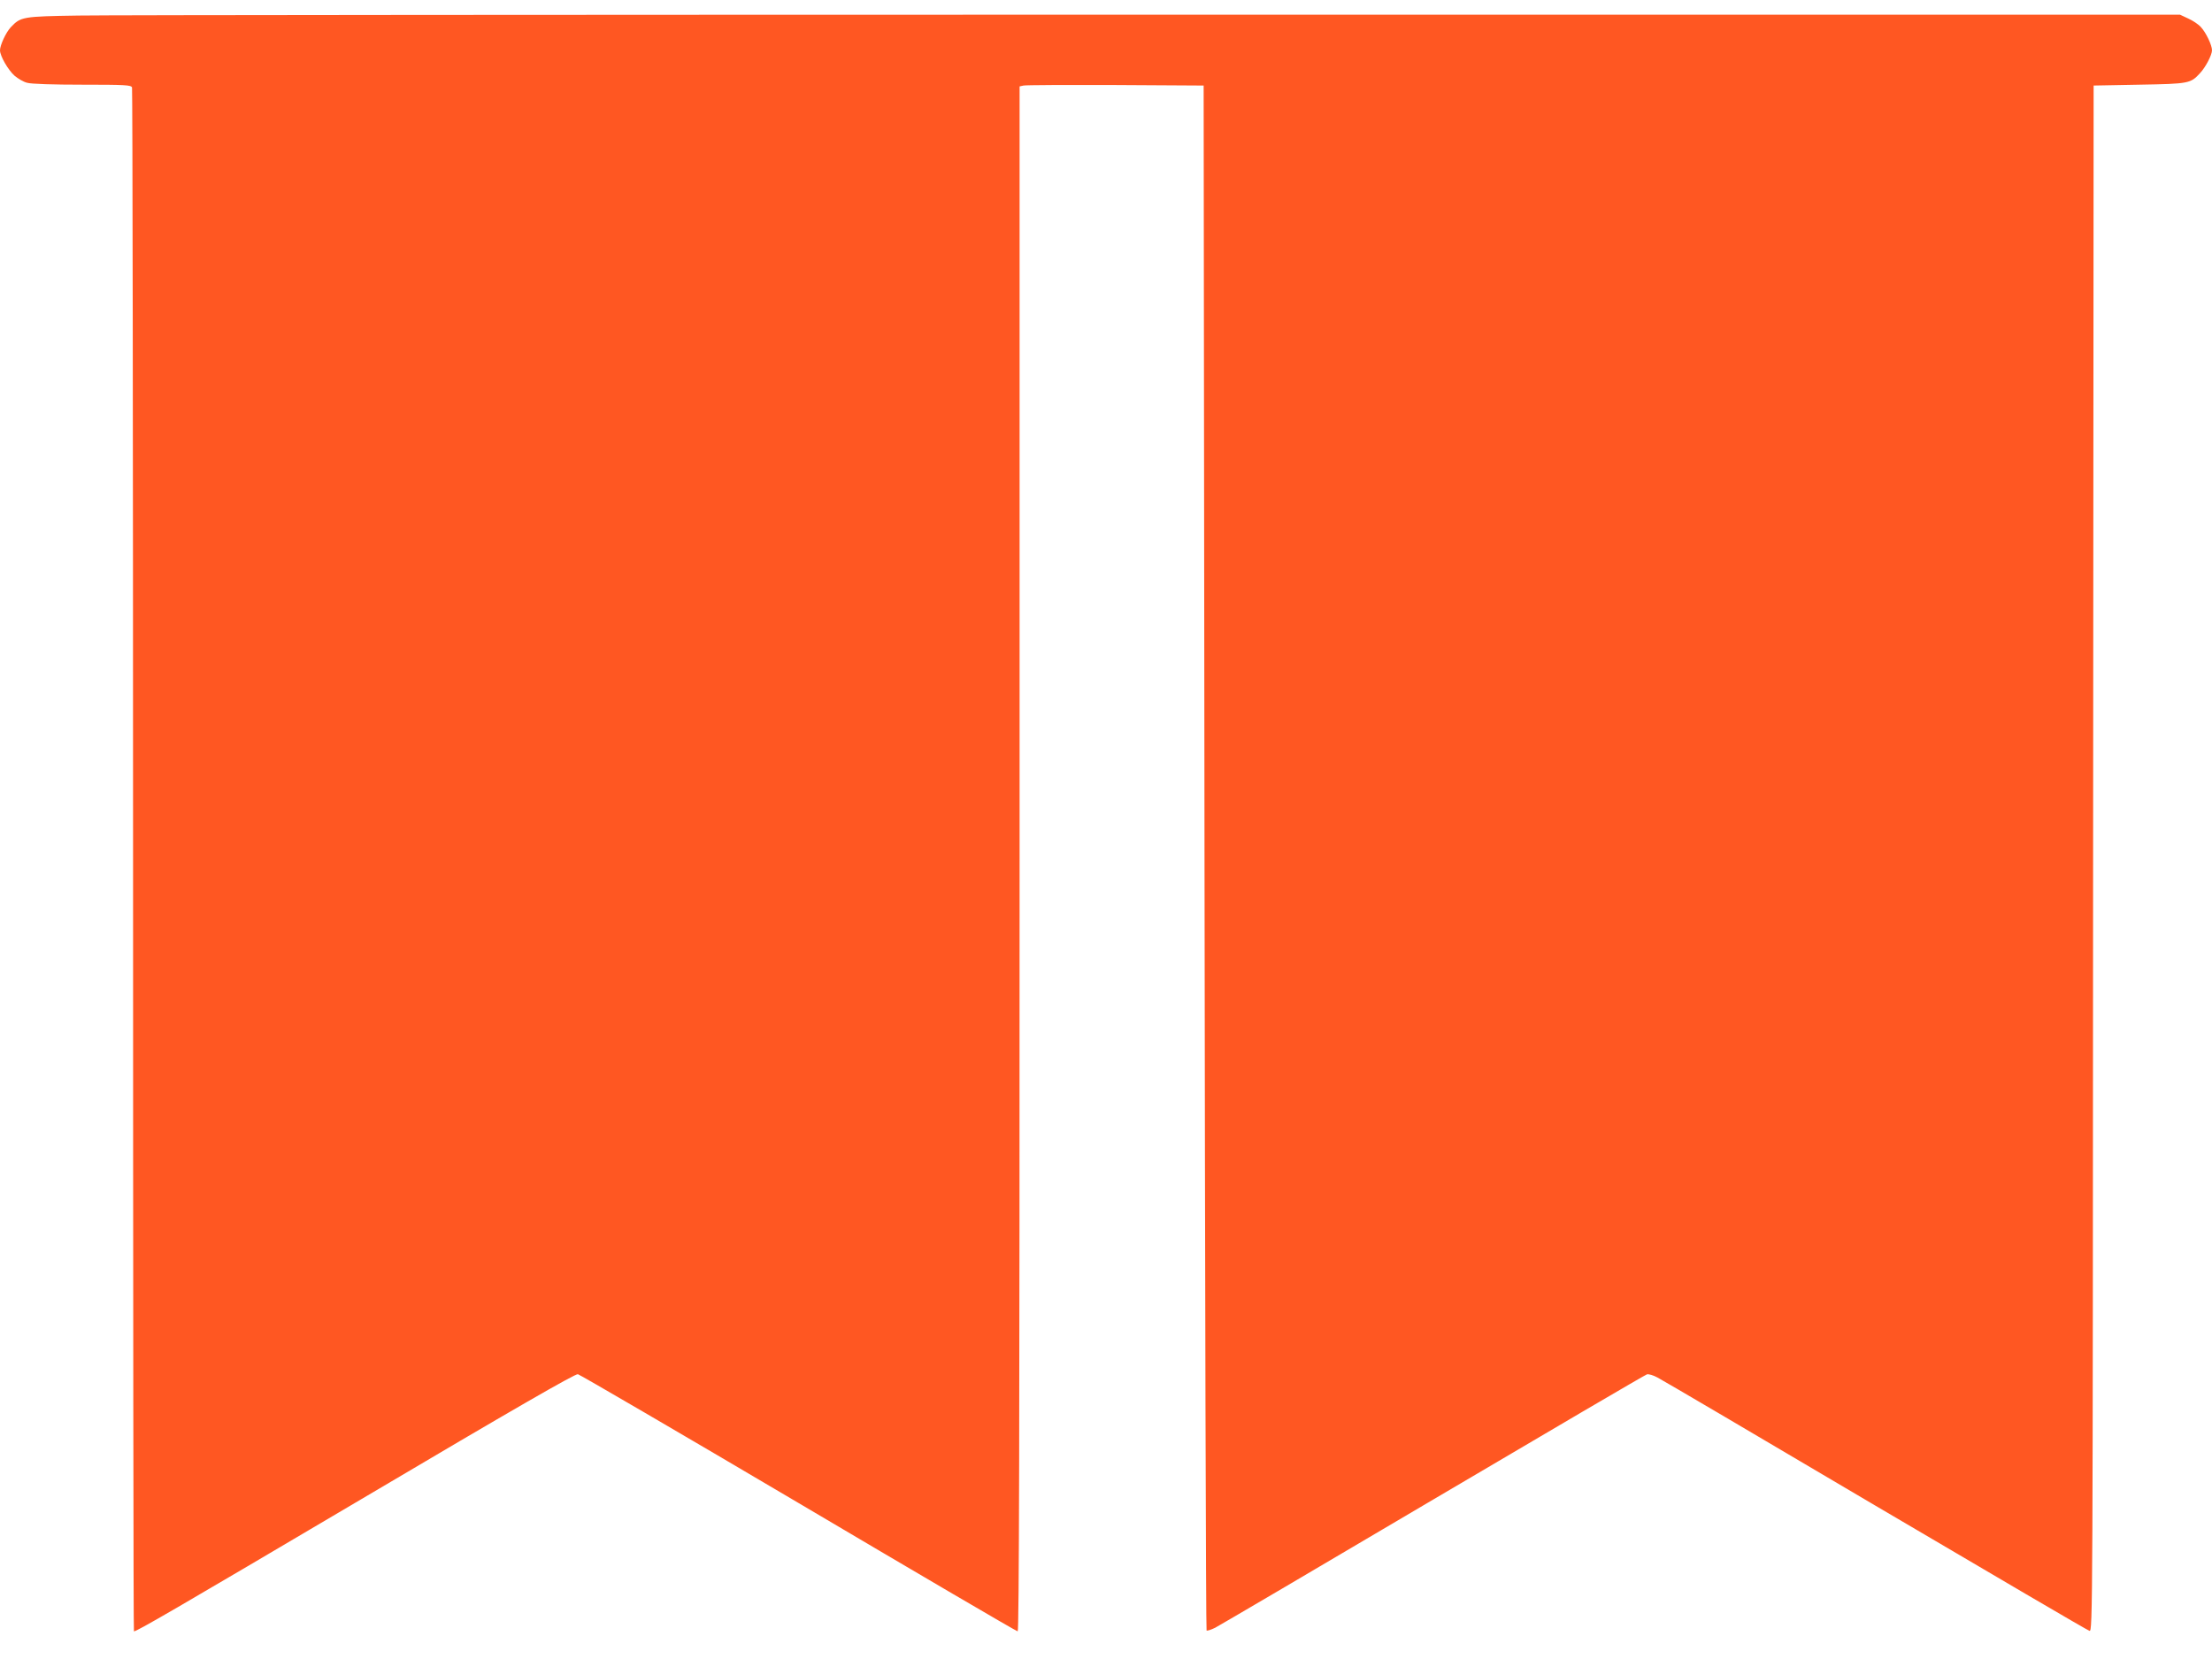
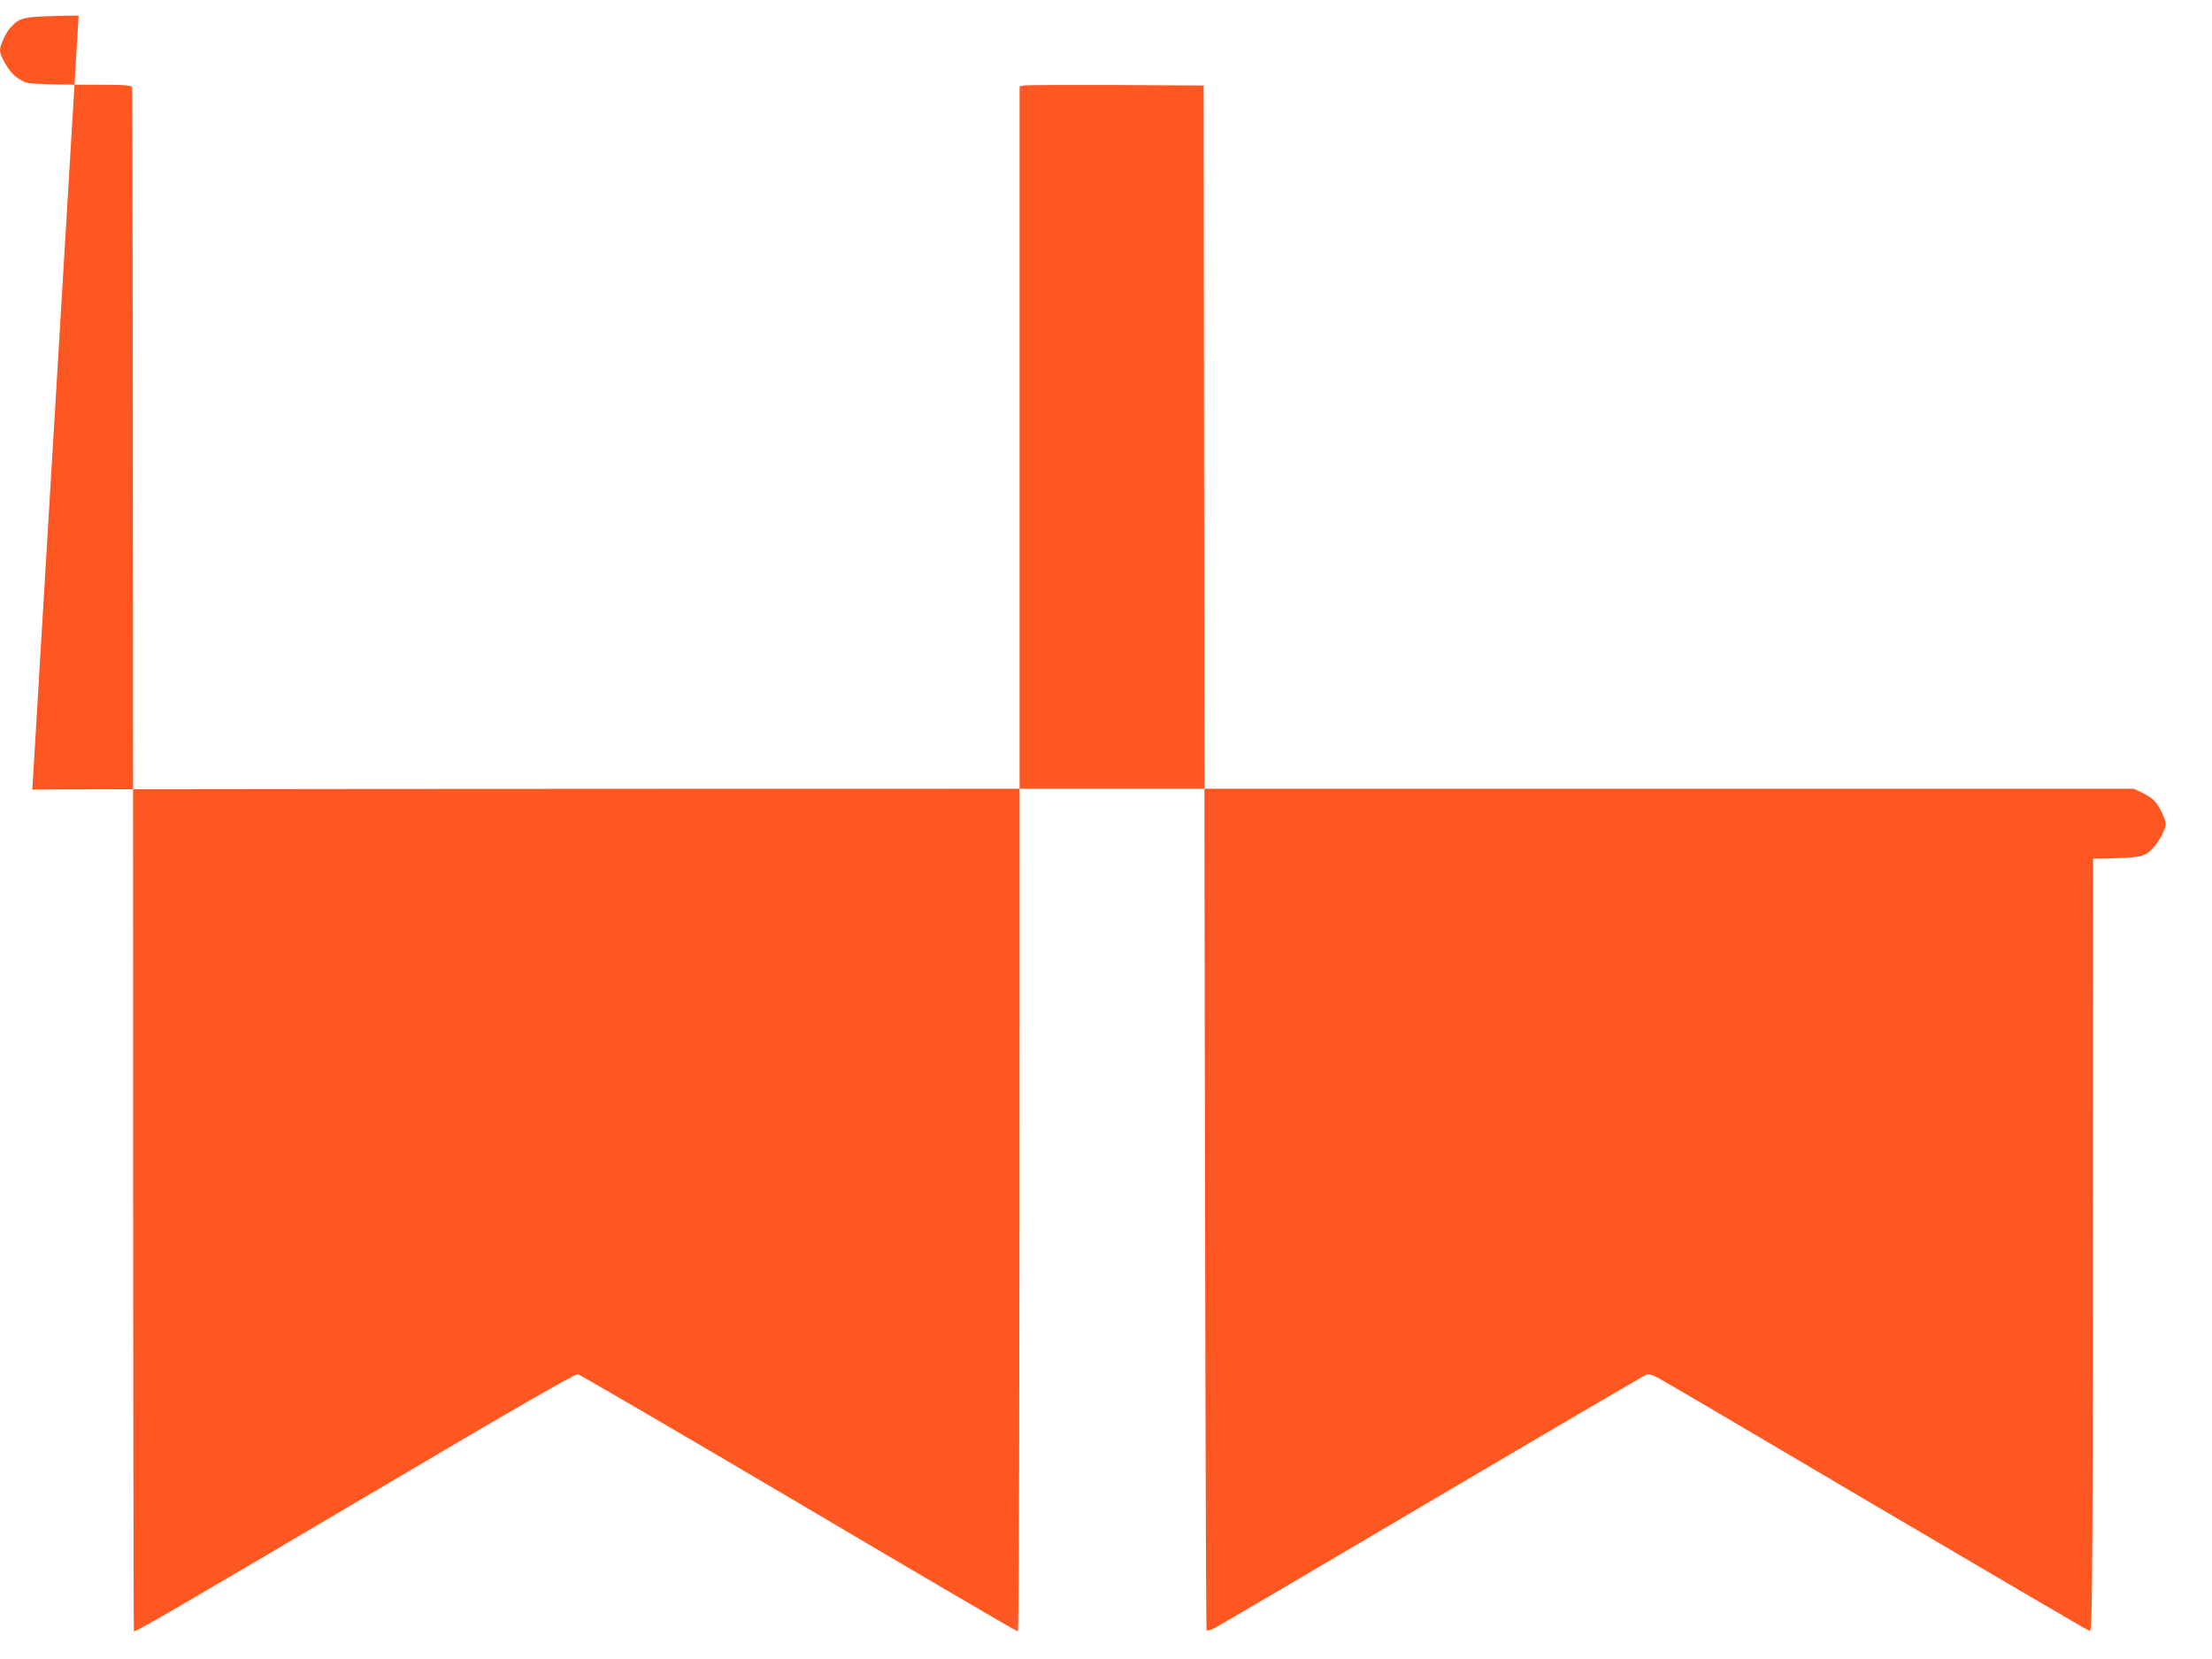
<svg xmlns="http://www.w3.org/2000/svg" version="1.0" width="1280pt" height="960pt" viewBox="0 0 1280 960" preserveAspectRatio="xMidYMid meet">
  <g transform="translate(0,960) scale(0.1,-0.1)" fill="#ff5722" stroke="none">
-     <path d="M455 9510 c-327 -5 -335 -7 -393 -68 -28 -30 -62 -104 -62 -133 0 -33 47 -114 84 -147 20 -17 52 -36 73 -41 22 -7 154 -11 319 -11 248 0 283 -2 288 -16 3 -9 6 -2022 6 -4475 0 -2452 2 -4459 5 -4459 17 0 226 121 1328 772 877 519 1225 719 1241 716 12 -3 587 -338 1278 -746 690 -408 1260 -742 1267 -742 8 0 11 1134 11 4470 l0 4470 23 5 c12 3 252 4 532 3 l510 -3 5 -4467 c3 -2456 8 -4469 12 -4473 3 -3 26 4 50 16 23 12 592 346 1262 742 671 396 1227 722 1236 724 10 3 37 -5 61 -18 24 -12 592 -346 1262 -742 671 -395 1228 -722 1238 -724 19 -5 19 79 21 4468 l3 4474 265 5 c288 5 296 7 351 67 32 34 69 105 69 132 0 30 -35 103 -64 134 -14 16 -47 38 -74 50 l-47 22 -5930 0 c-3261 0 -6065 -2 -6230 -5z" />
+     <path d="M455 9510 c-327 -5 -335 -7 -393 -68 -28 -30 -62 -104 -62 -133 0 -33 47 -114 84 -147 20 -17 52 -36 73 -41 22 -7 154 -11 319 -11 248 0 283 -2 288 -16 3 -9 6 -2022 6 -4475 0 -2452 2 -4459 5 -4459 17 0 226 121 1328 772 877 519 1225 719 1241 716 12 -3 587 -338 1278 -746 690 -408 1260 -742 1267 -742 8 0 11 1134 11 4470 l0 4470 23 5 c12 3 252 4 532 3 l510 -3 5 -4467 c3 -2456 8 -4469 12 -4473 3 -3 26 4 50 16 23 12 592 346 1262 742 671 396 1227 722 1236 724 10 3 37 -5 61 -18 24 -12 592 -346 1262 -742 671 -395 1228 -722 1238 -724 19 -5 19 79 21 4468 c288 5 296 7 351 67 32 34 69 105 69 132 0 30 -35 103 -64 134 -14 16 -47 38 -74 50 l-47 22 -5930 0 c-3261 0 -6065 -2 -6230 -5z" />
  </g>
</svg>